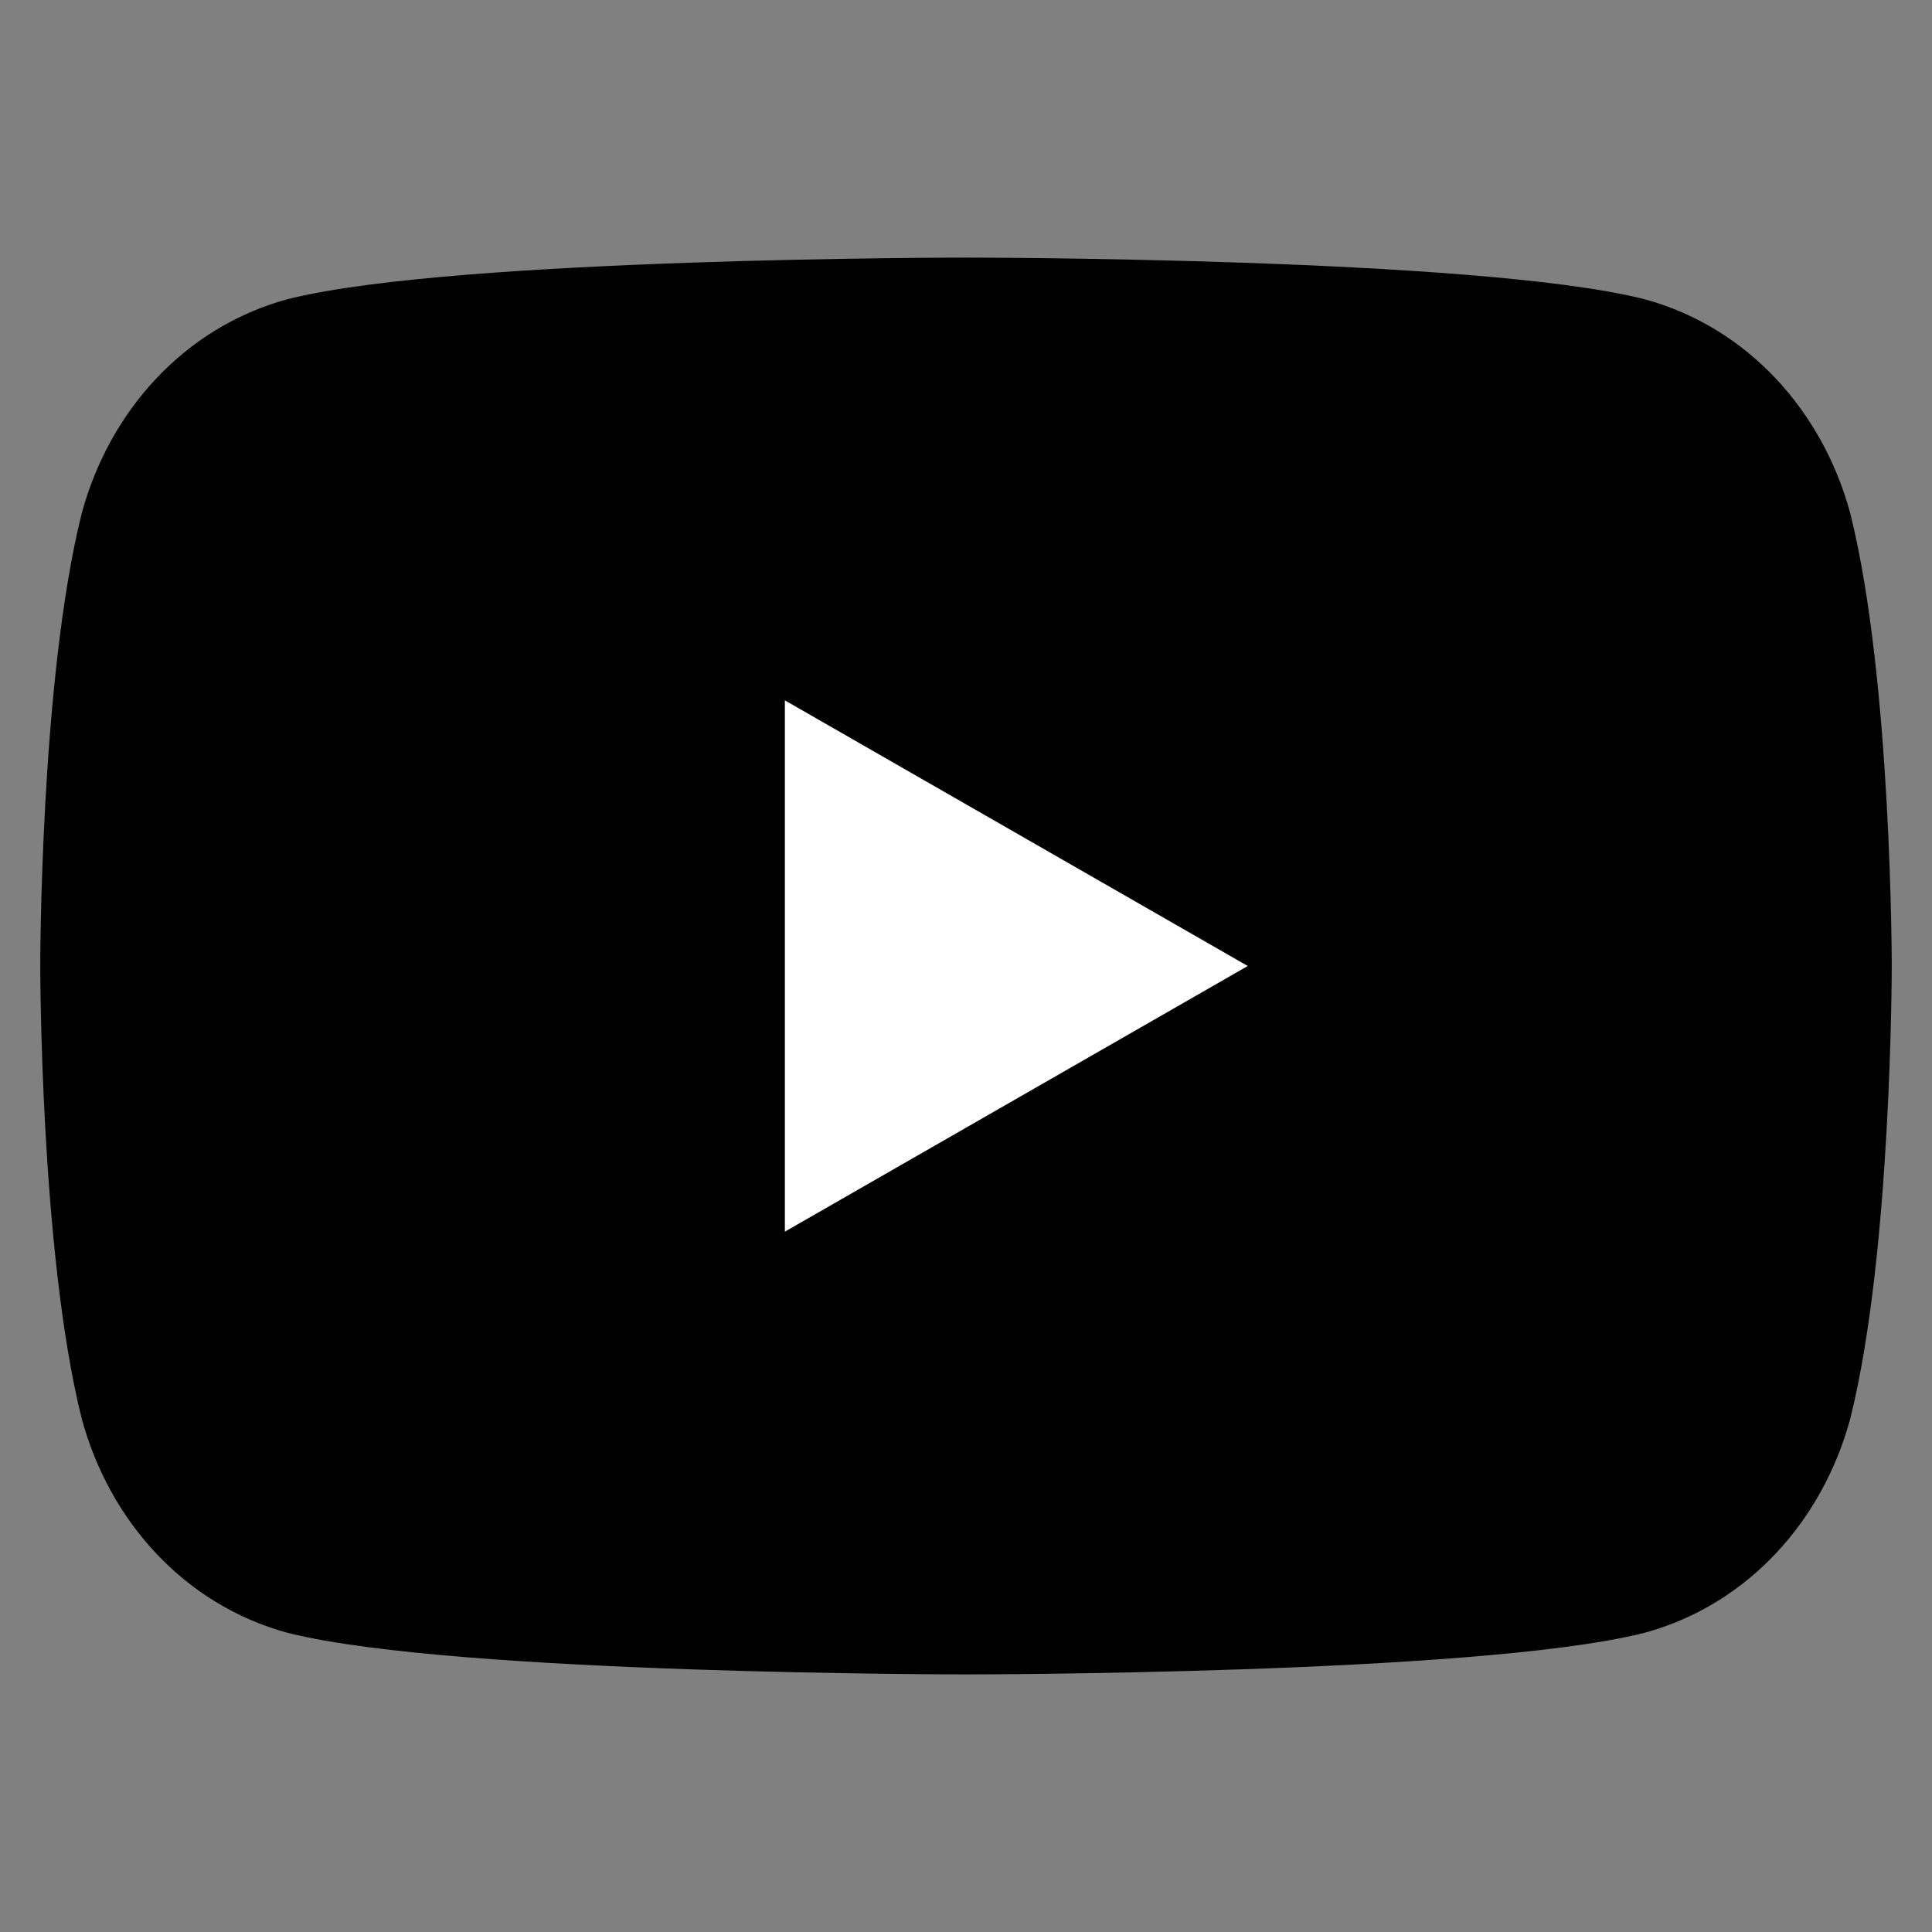
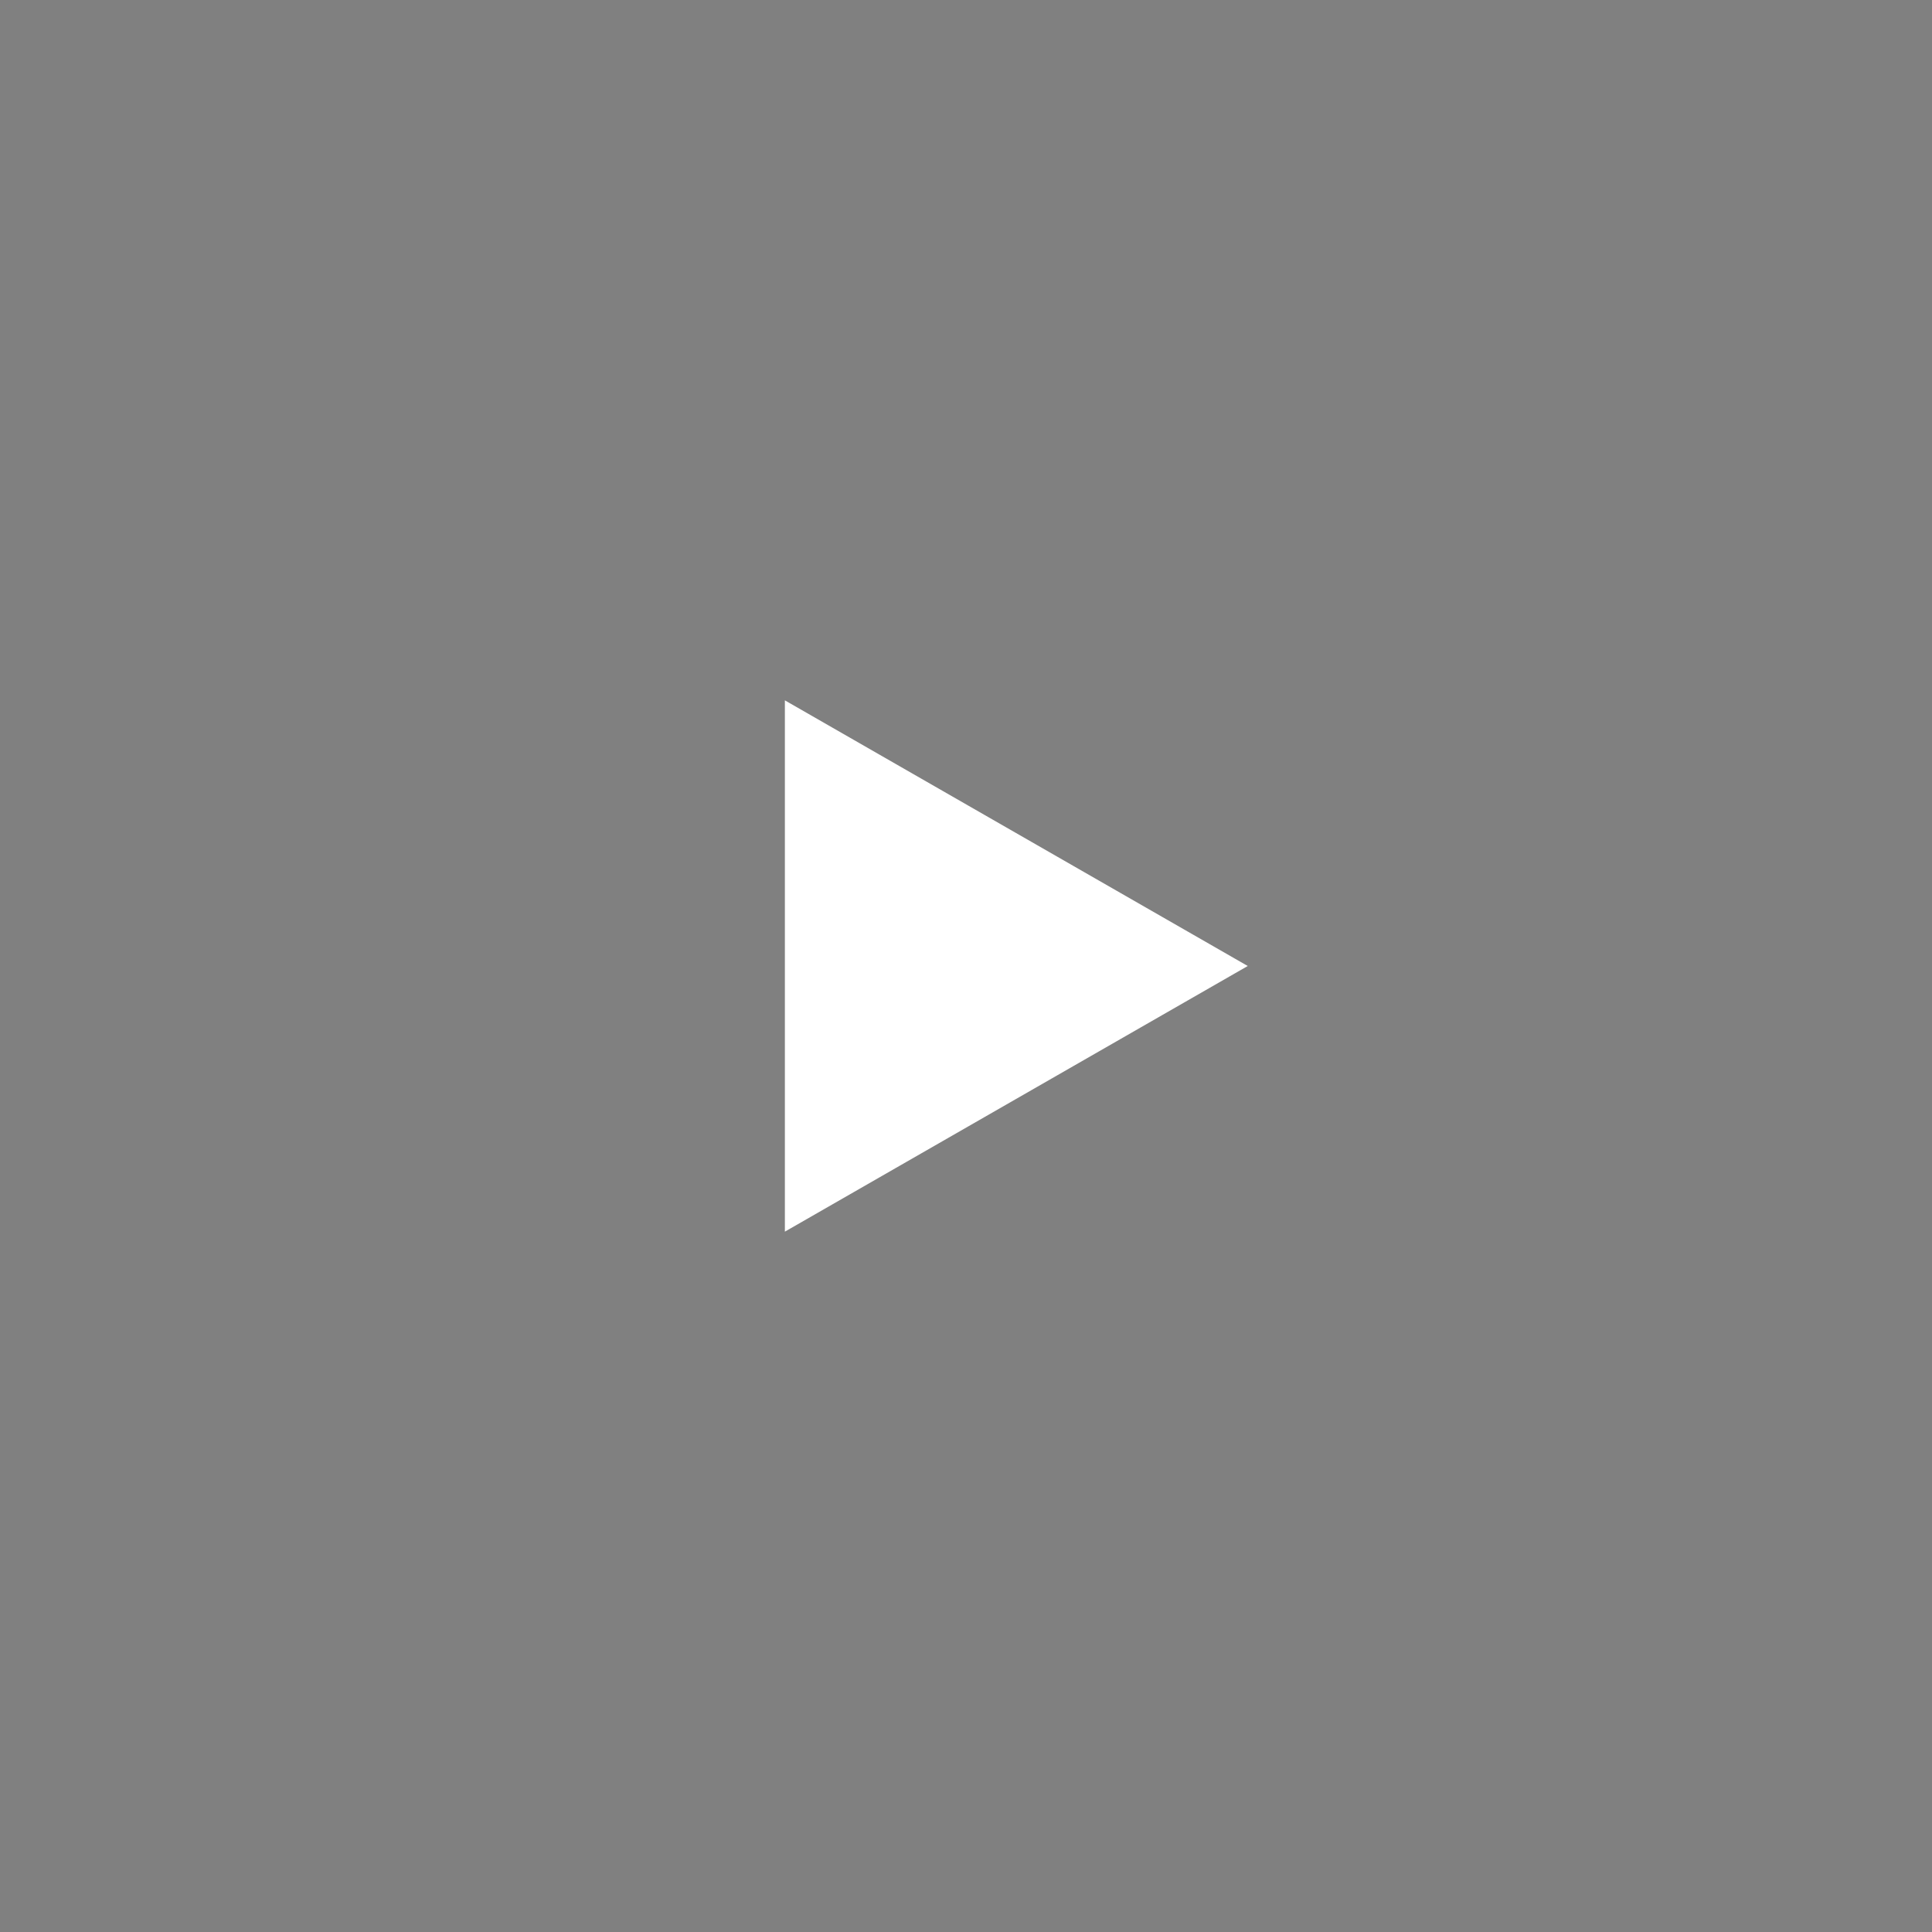
<svg xmlns="http://www.w3.org/2000/svg" width="24" height="24" viewBox="0 0 24 24" fill="none">
  <rect x="0" y="0" width="24" height="24" fill="#808080" stroke="none" />
-   <path d="M22.5 6.5C22.2 5.4 21.4 4.5 20.3 4.2C18.3 3.7 12 3.7 12 3.7C12 3.7 5.7 3.7 3.7 4.2C2.6 4.5 1.8 5.4 1.5 6.5C1 8.5 1 12 1 12C1 12 1 15.5 1.5 17.5C1.8 18.6 2.6 19.5 3.7 19.8C5.7 20.3 12 20.3 12 20.3C12 20.3 18.3 20.3 20.3 19.8C21.4 19.5 22.2 18.6 22.5 17.5C23 15.5 23 12 23 12C23 12 23 8.5 22.5 6.5Z" stroke="currentColor" fill="currentColor" />
  <path d="M9.75 15.3L15.5 12L9.75 8.7V15.3Z" fill="white" />
</svg>